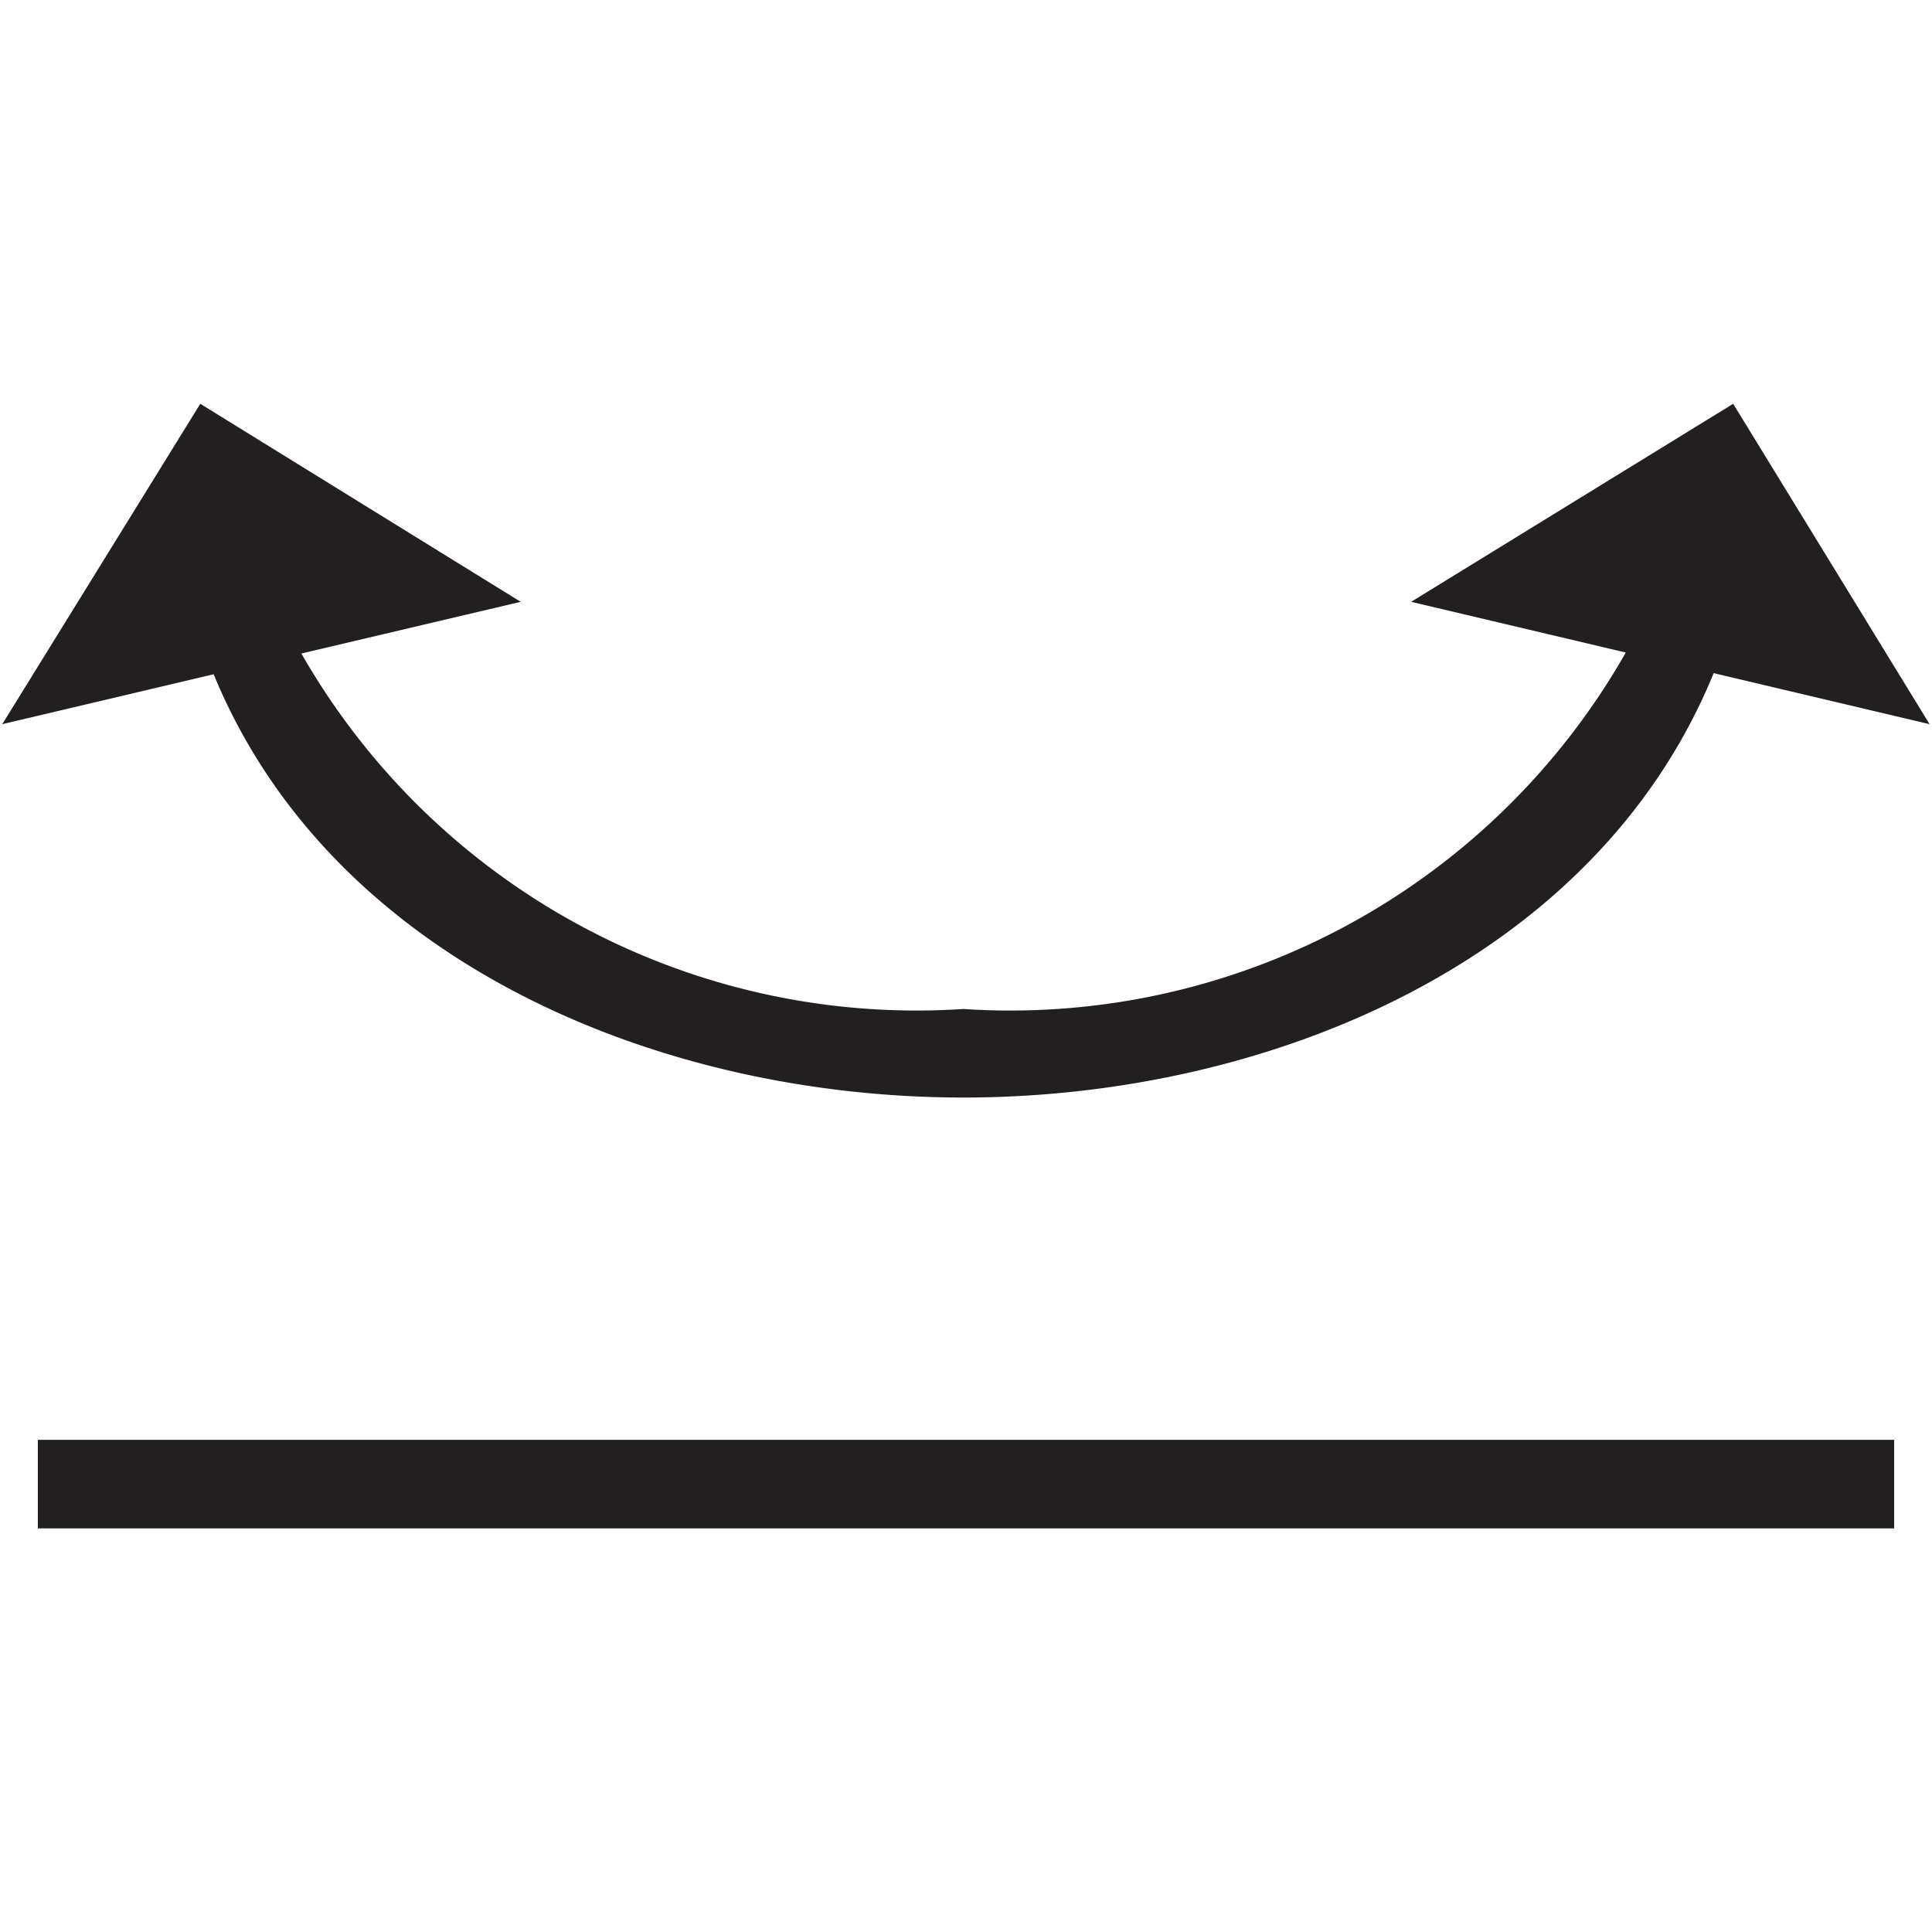
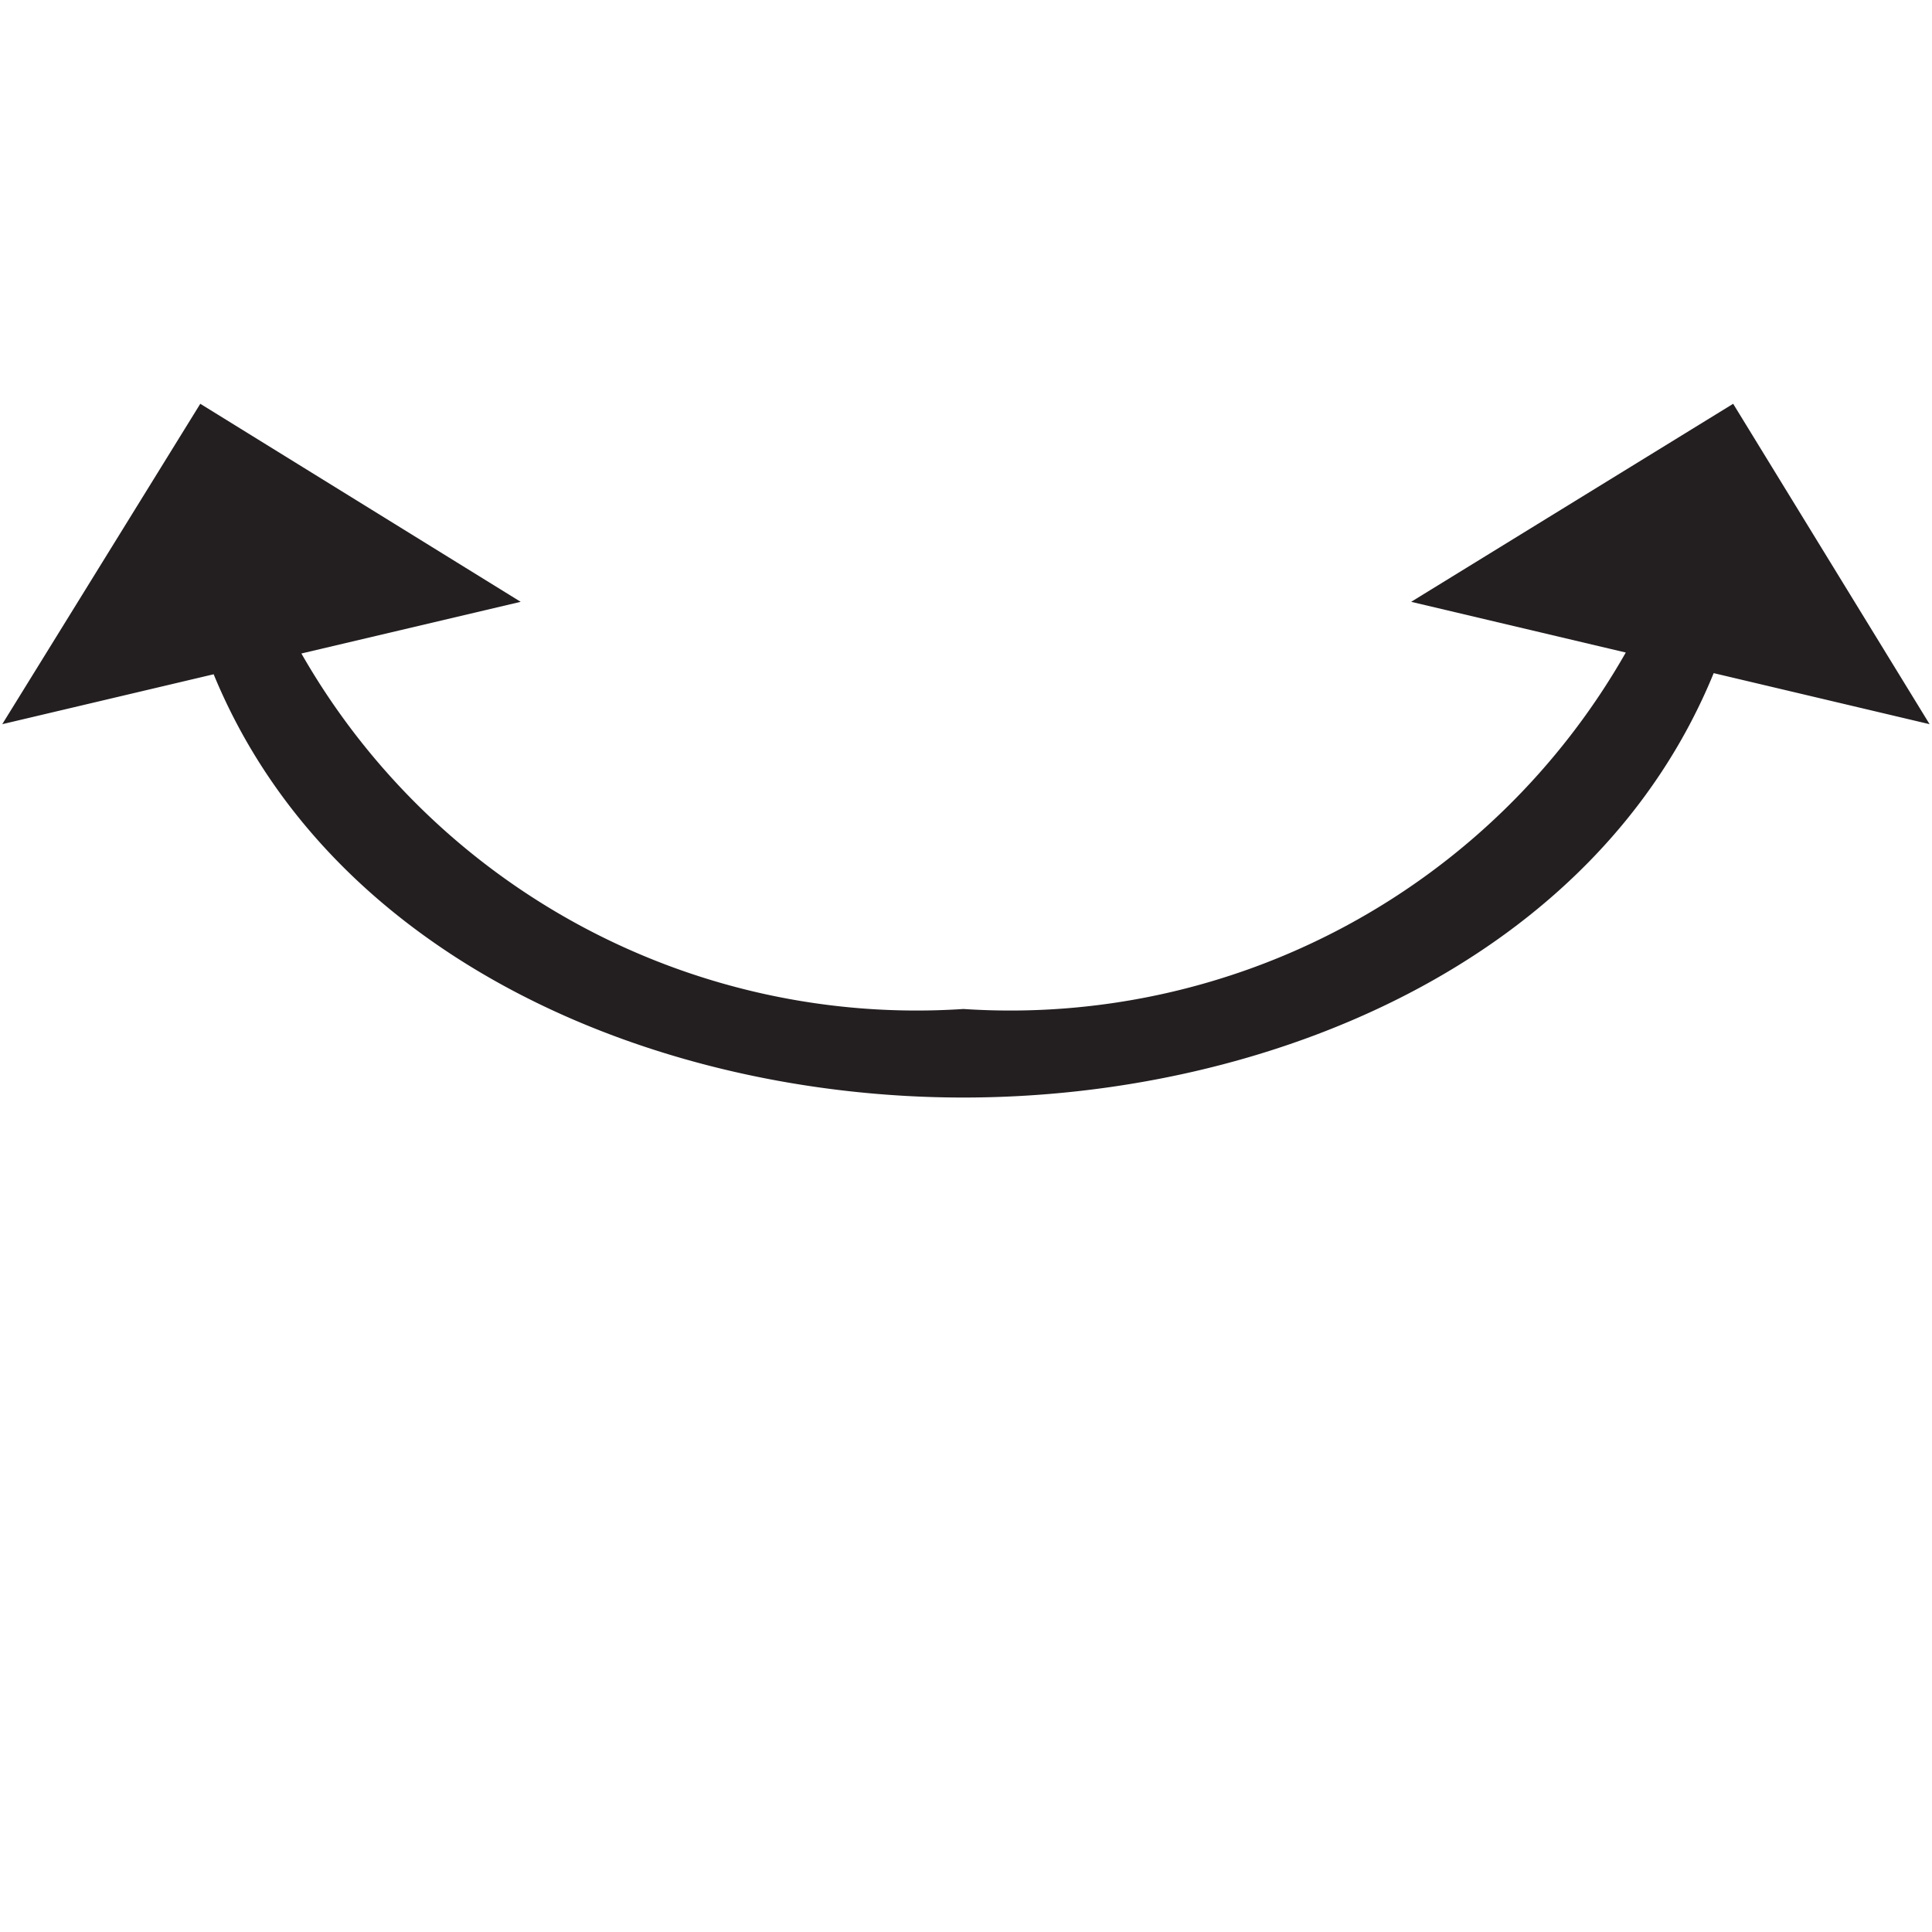
<svg xmlns="http://www.w3.org/2000/svg" viewBox="0 0 12 12">
  <defs>
    <style>
      .cls-1 {
        fill: none;
      }

      .cls-2 {
        fill: #231f20;
      }
    </style>
  </defs>
  <g data-name="Layer 2" id="Layer_2">
    <g data-name="Layer 1" id="Layer_1-2">
      <g>
        <rect height="12" width="12" class="cls-1" />
        <g>
-           <rect height="0.55" width="11.53" y="8.943" x="0.235" class="cls-2" />
          <path d="M5.984,6.817c1.893,0,3.927-.844,4.66-2.636l1.341.317-1.22-1.99-2,1.23,1.333.315A4.398,4.398,0,0,1,5.984,6.267,4.401,4.401,0,0,1,1.872,4.059l1.362-.321-1.99-1.23-1.23,1.99,1.313-.31C2.063,5.975,4.094,6.817,5.984,6.817Z" class="cls-2" />
        </g>
      </g>
    </g>
  </g>
</svg>